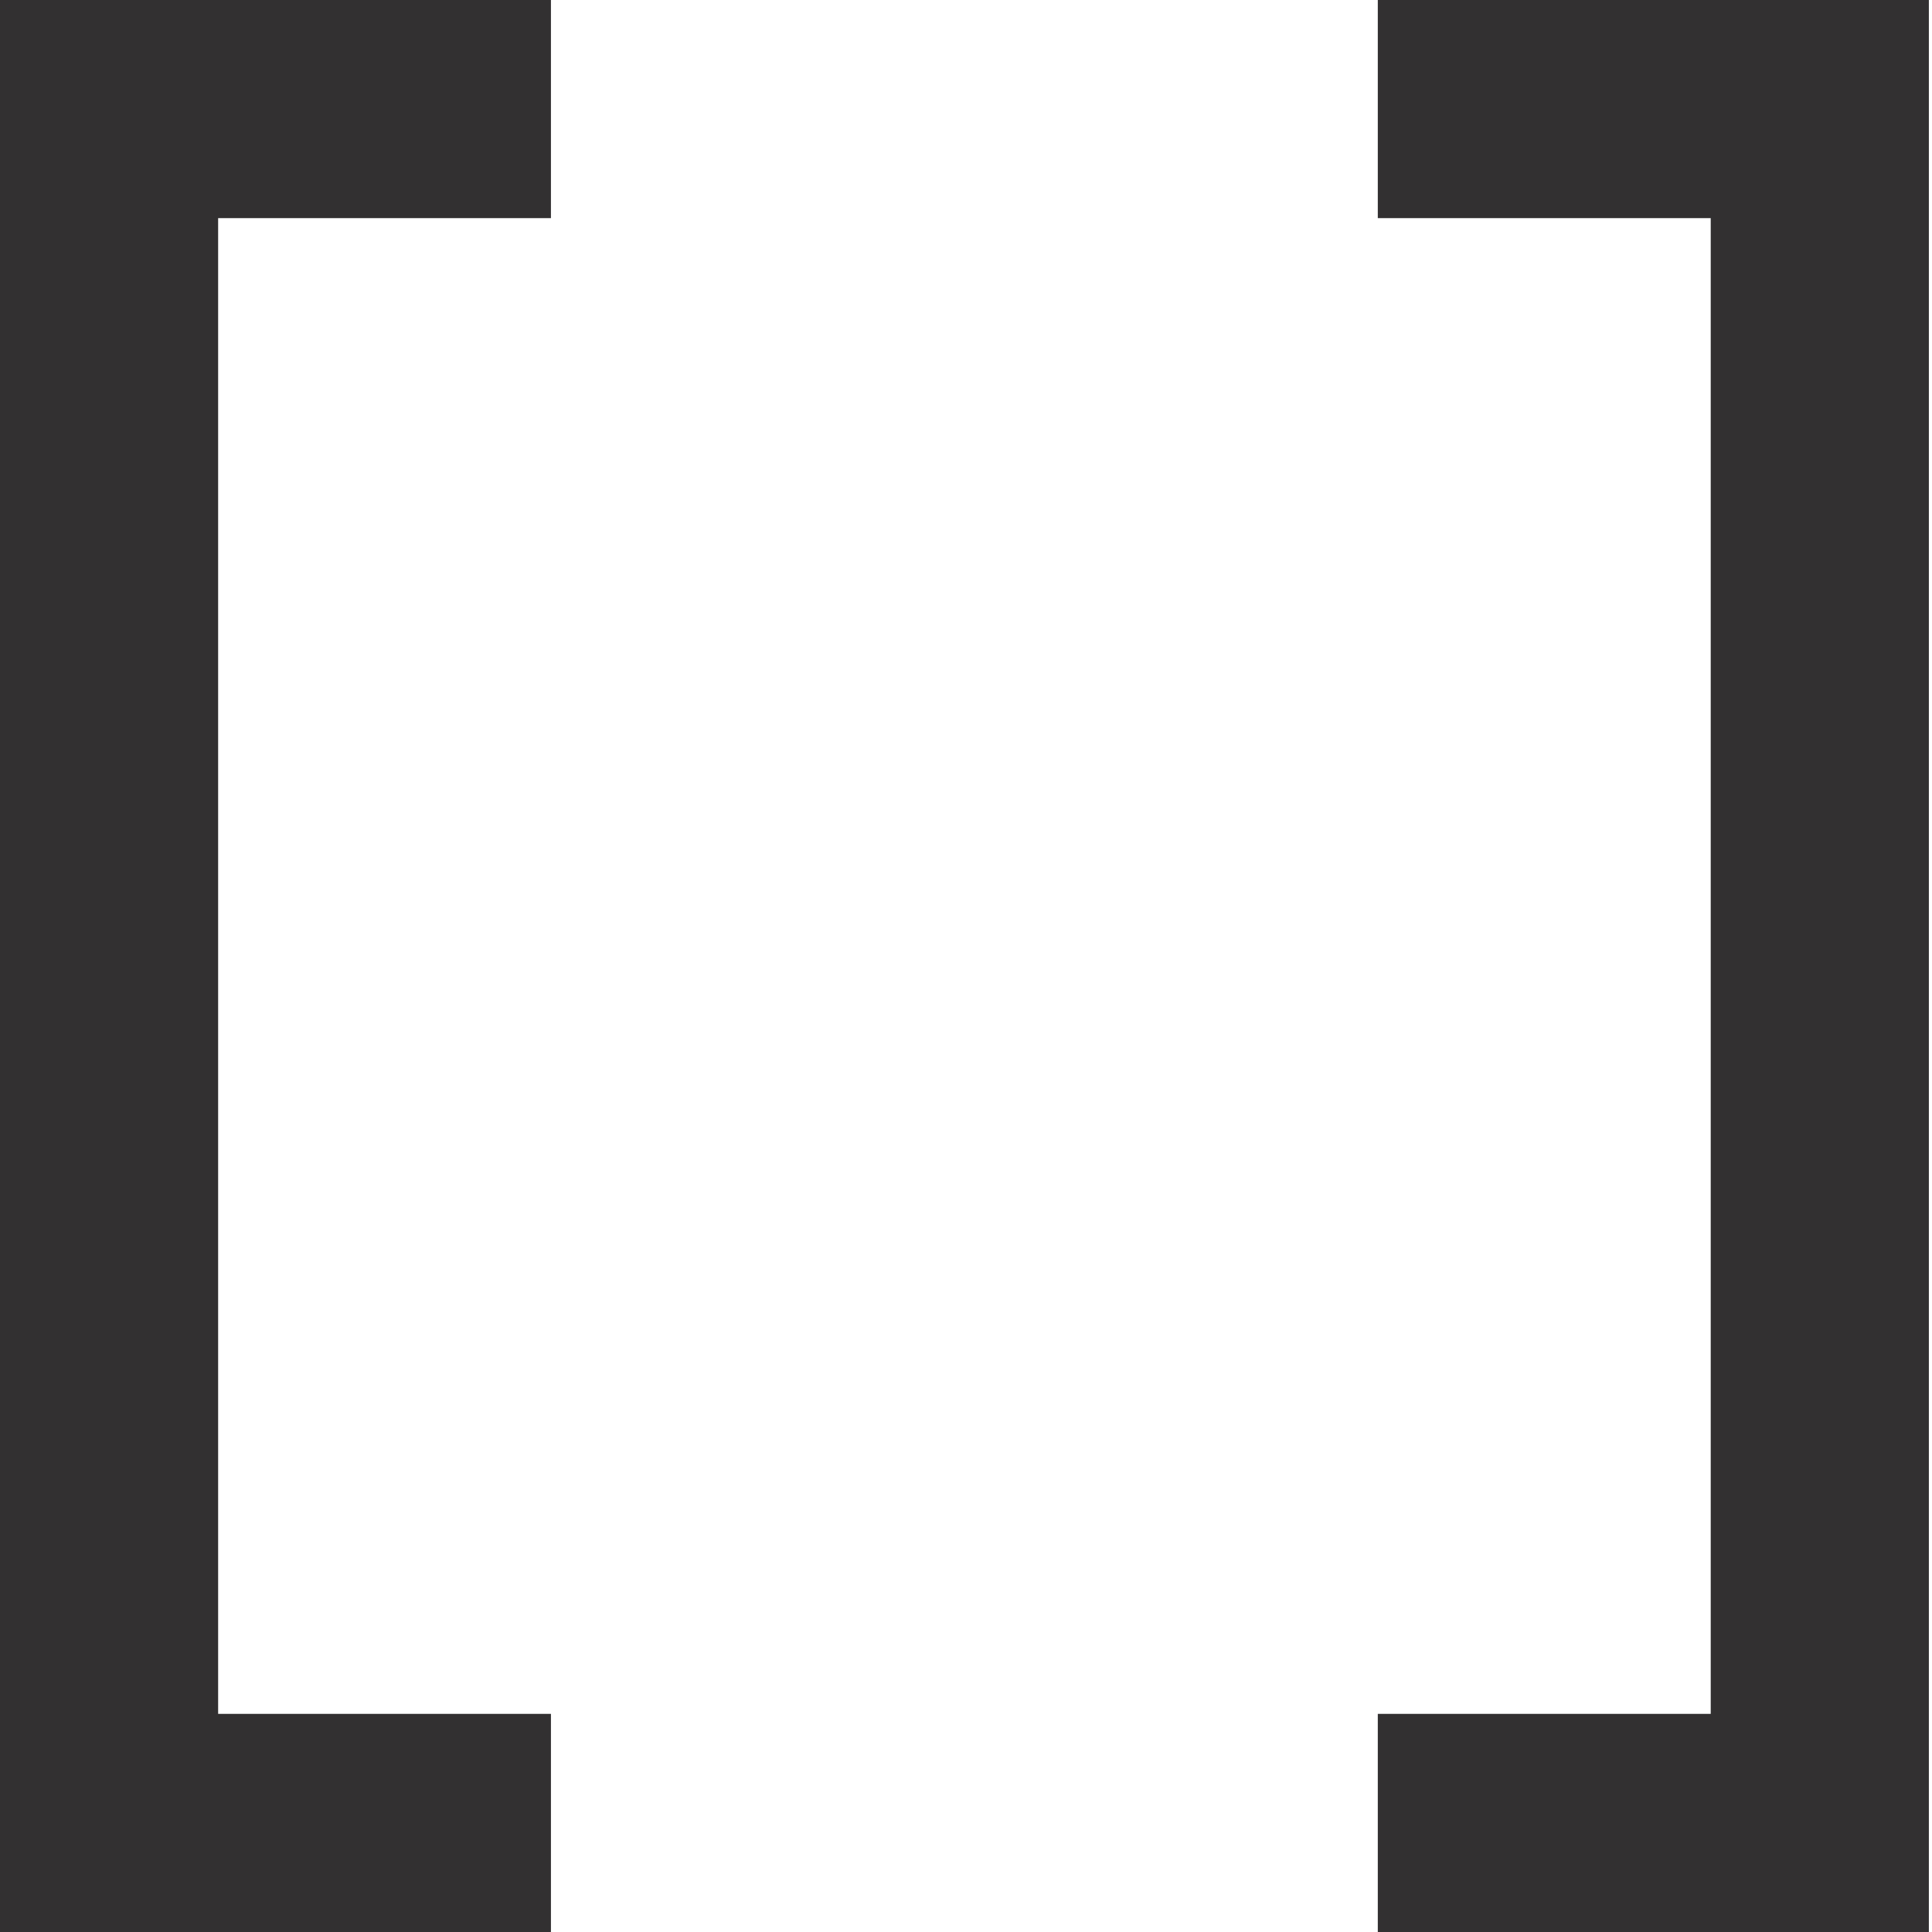
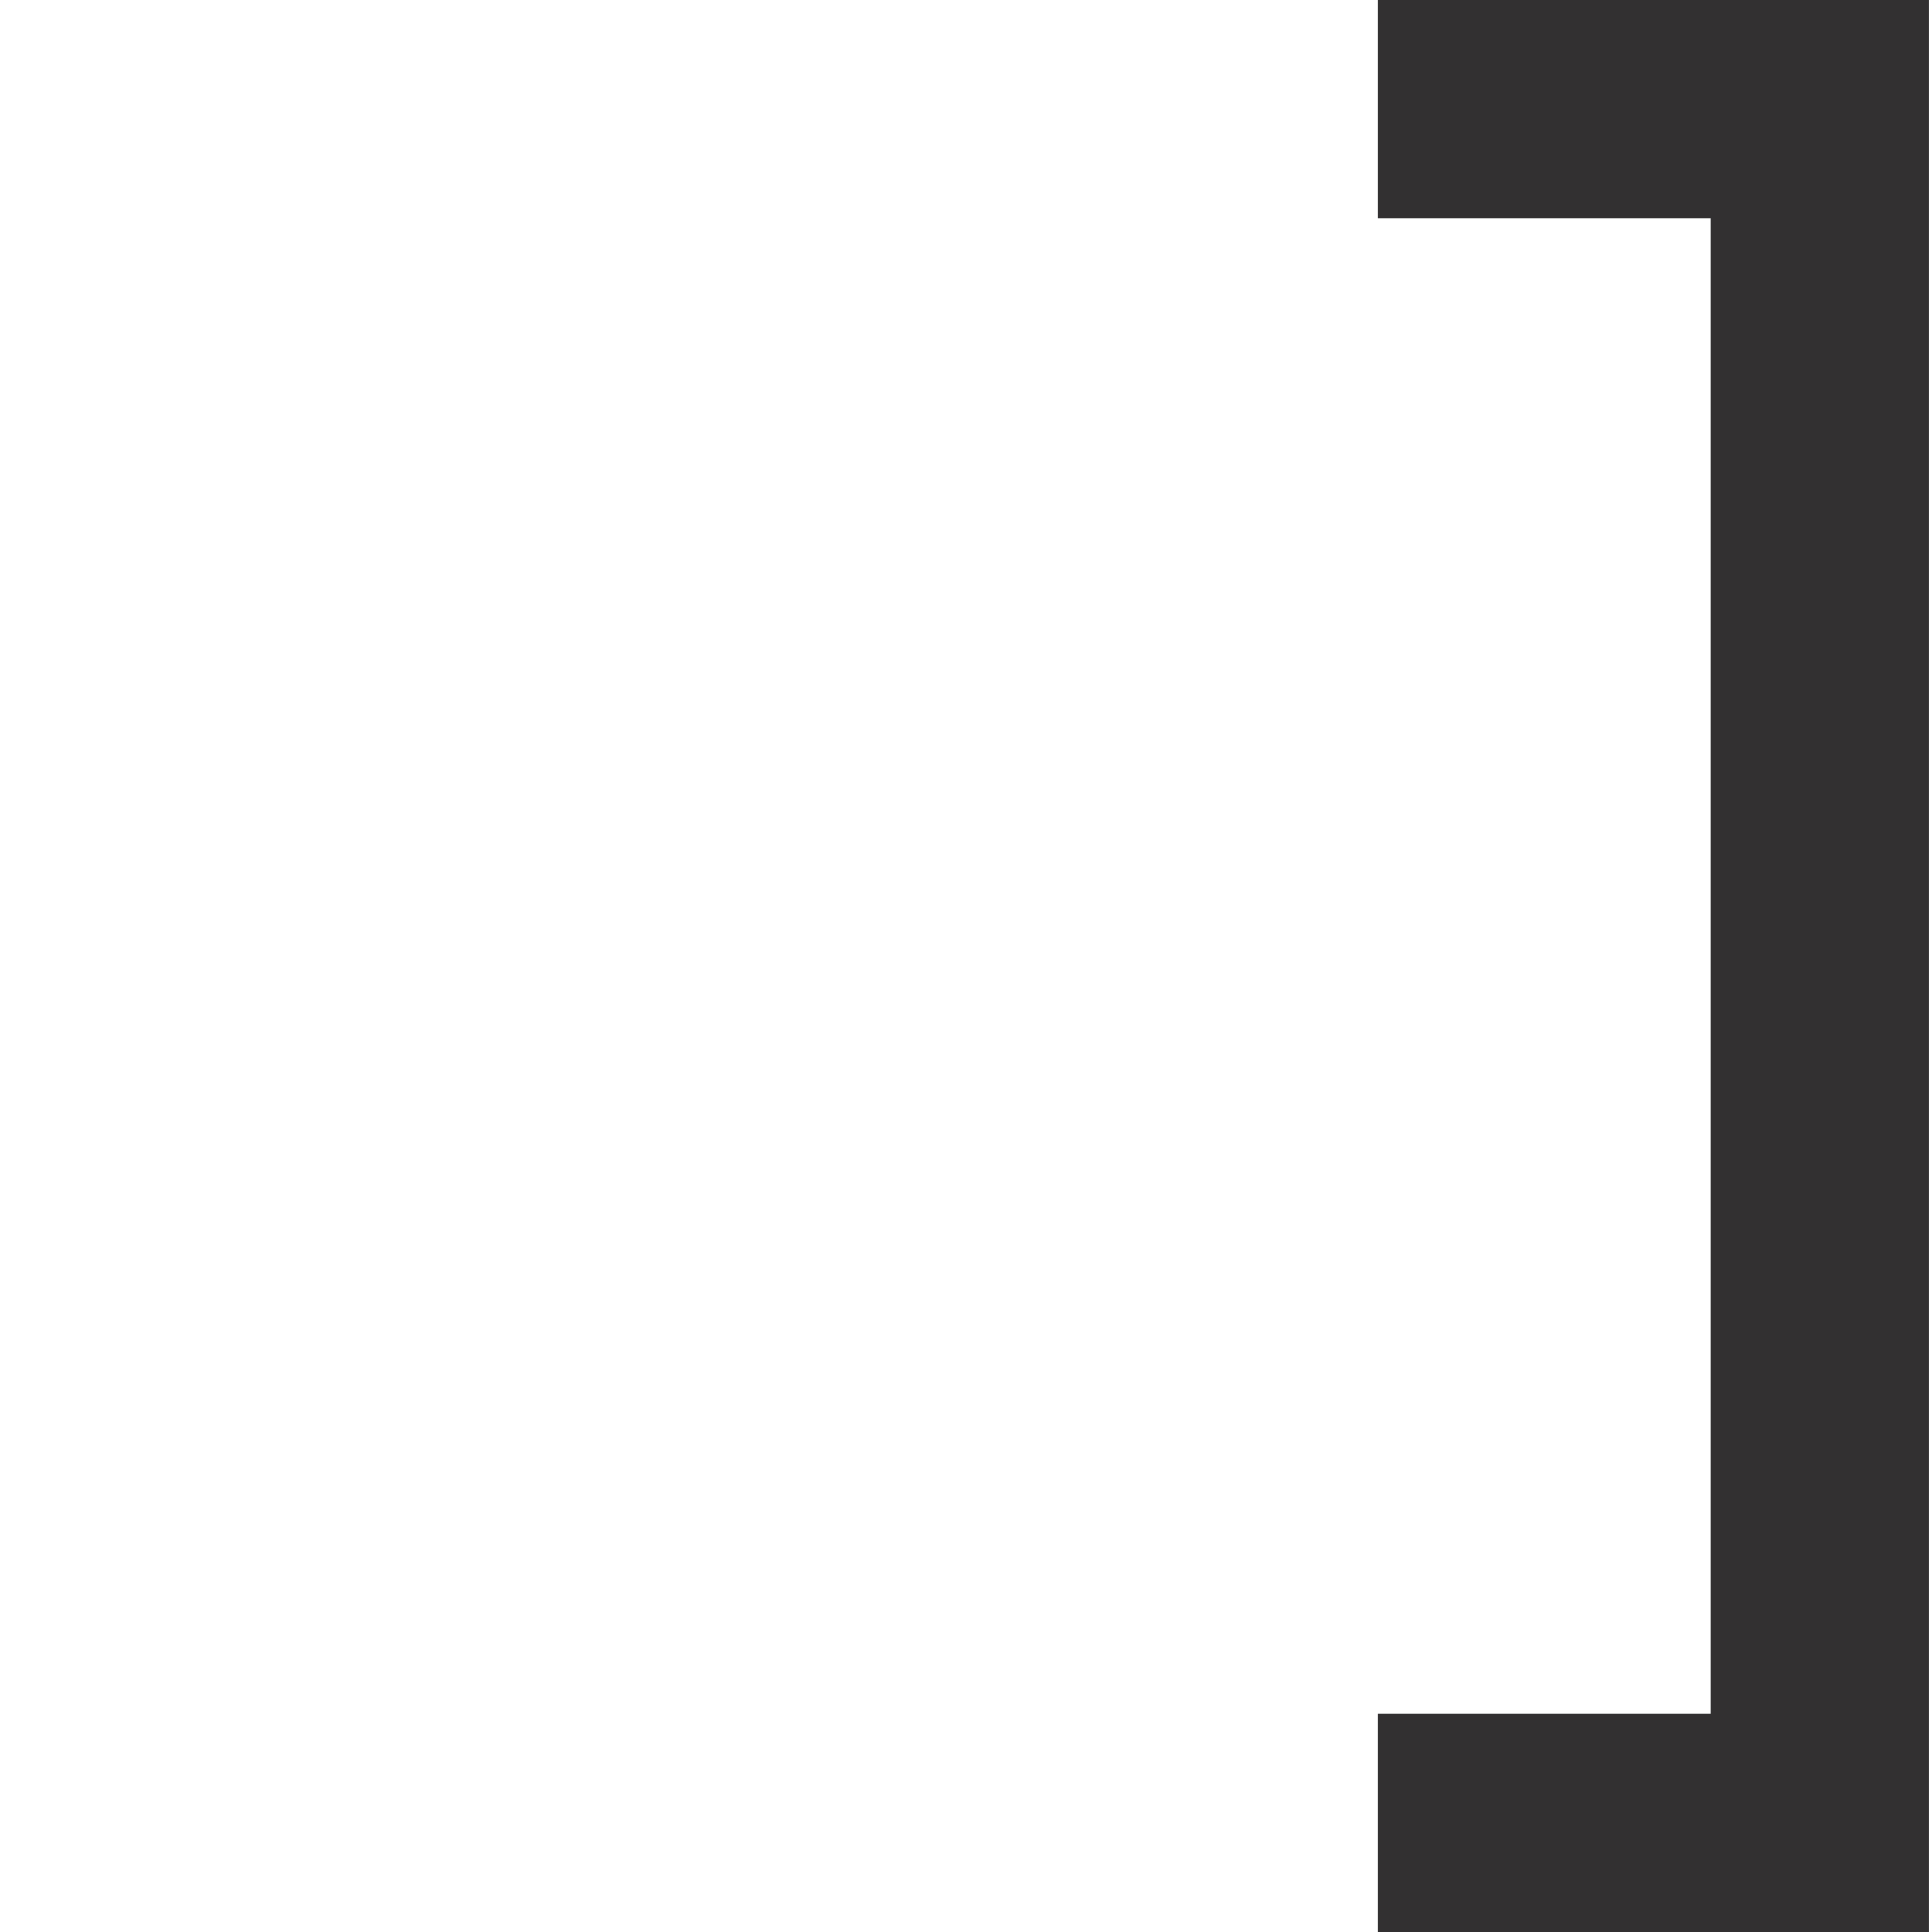
<svg xmlns="http://www.w3.org/2000/svg" width="117px" height="117px" viewBox="0 0 117 117" version="1.1">
  <title>digitisation-icon-black</title>
  <g id="digitisation-icon-black" stroke="none" stroke-width="1" fill="none" fill-rule="evenodd">
    <g id="Digitization" fill="#323031" fill-rule="nonzero">
-       <polygon id="Path" points="2.93322631e-15 117 33.364 117 33.364 103.79 13.21 103.79 13.21 13.21 33.364 13.21 33.364 0 2.93322631e-15 0" />
      <polygon id="Path" points="83.438 0 83.438 13.21 103.6 13.21 103.6 103.79 83.438 103.79 83.438 117 116.81 117 116.81 0" />
    </g>
  </g>
</svg>